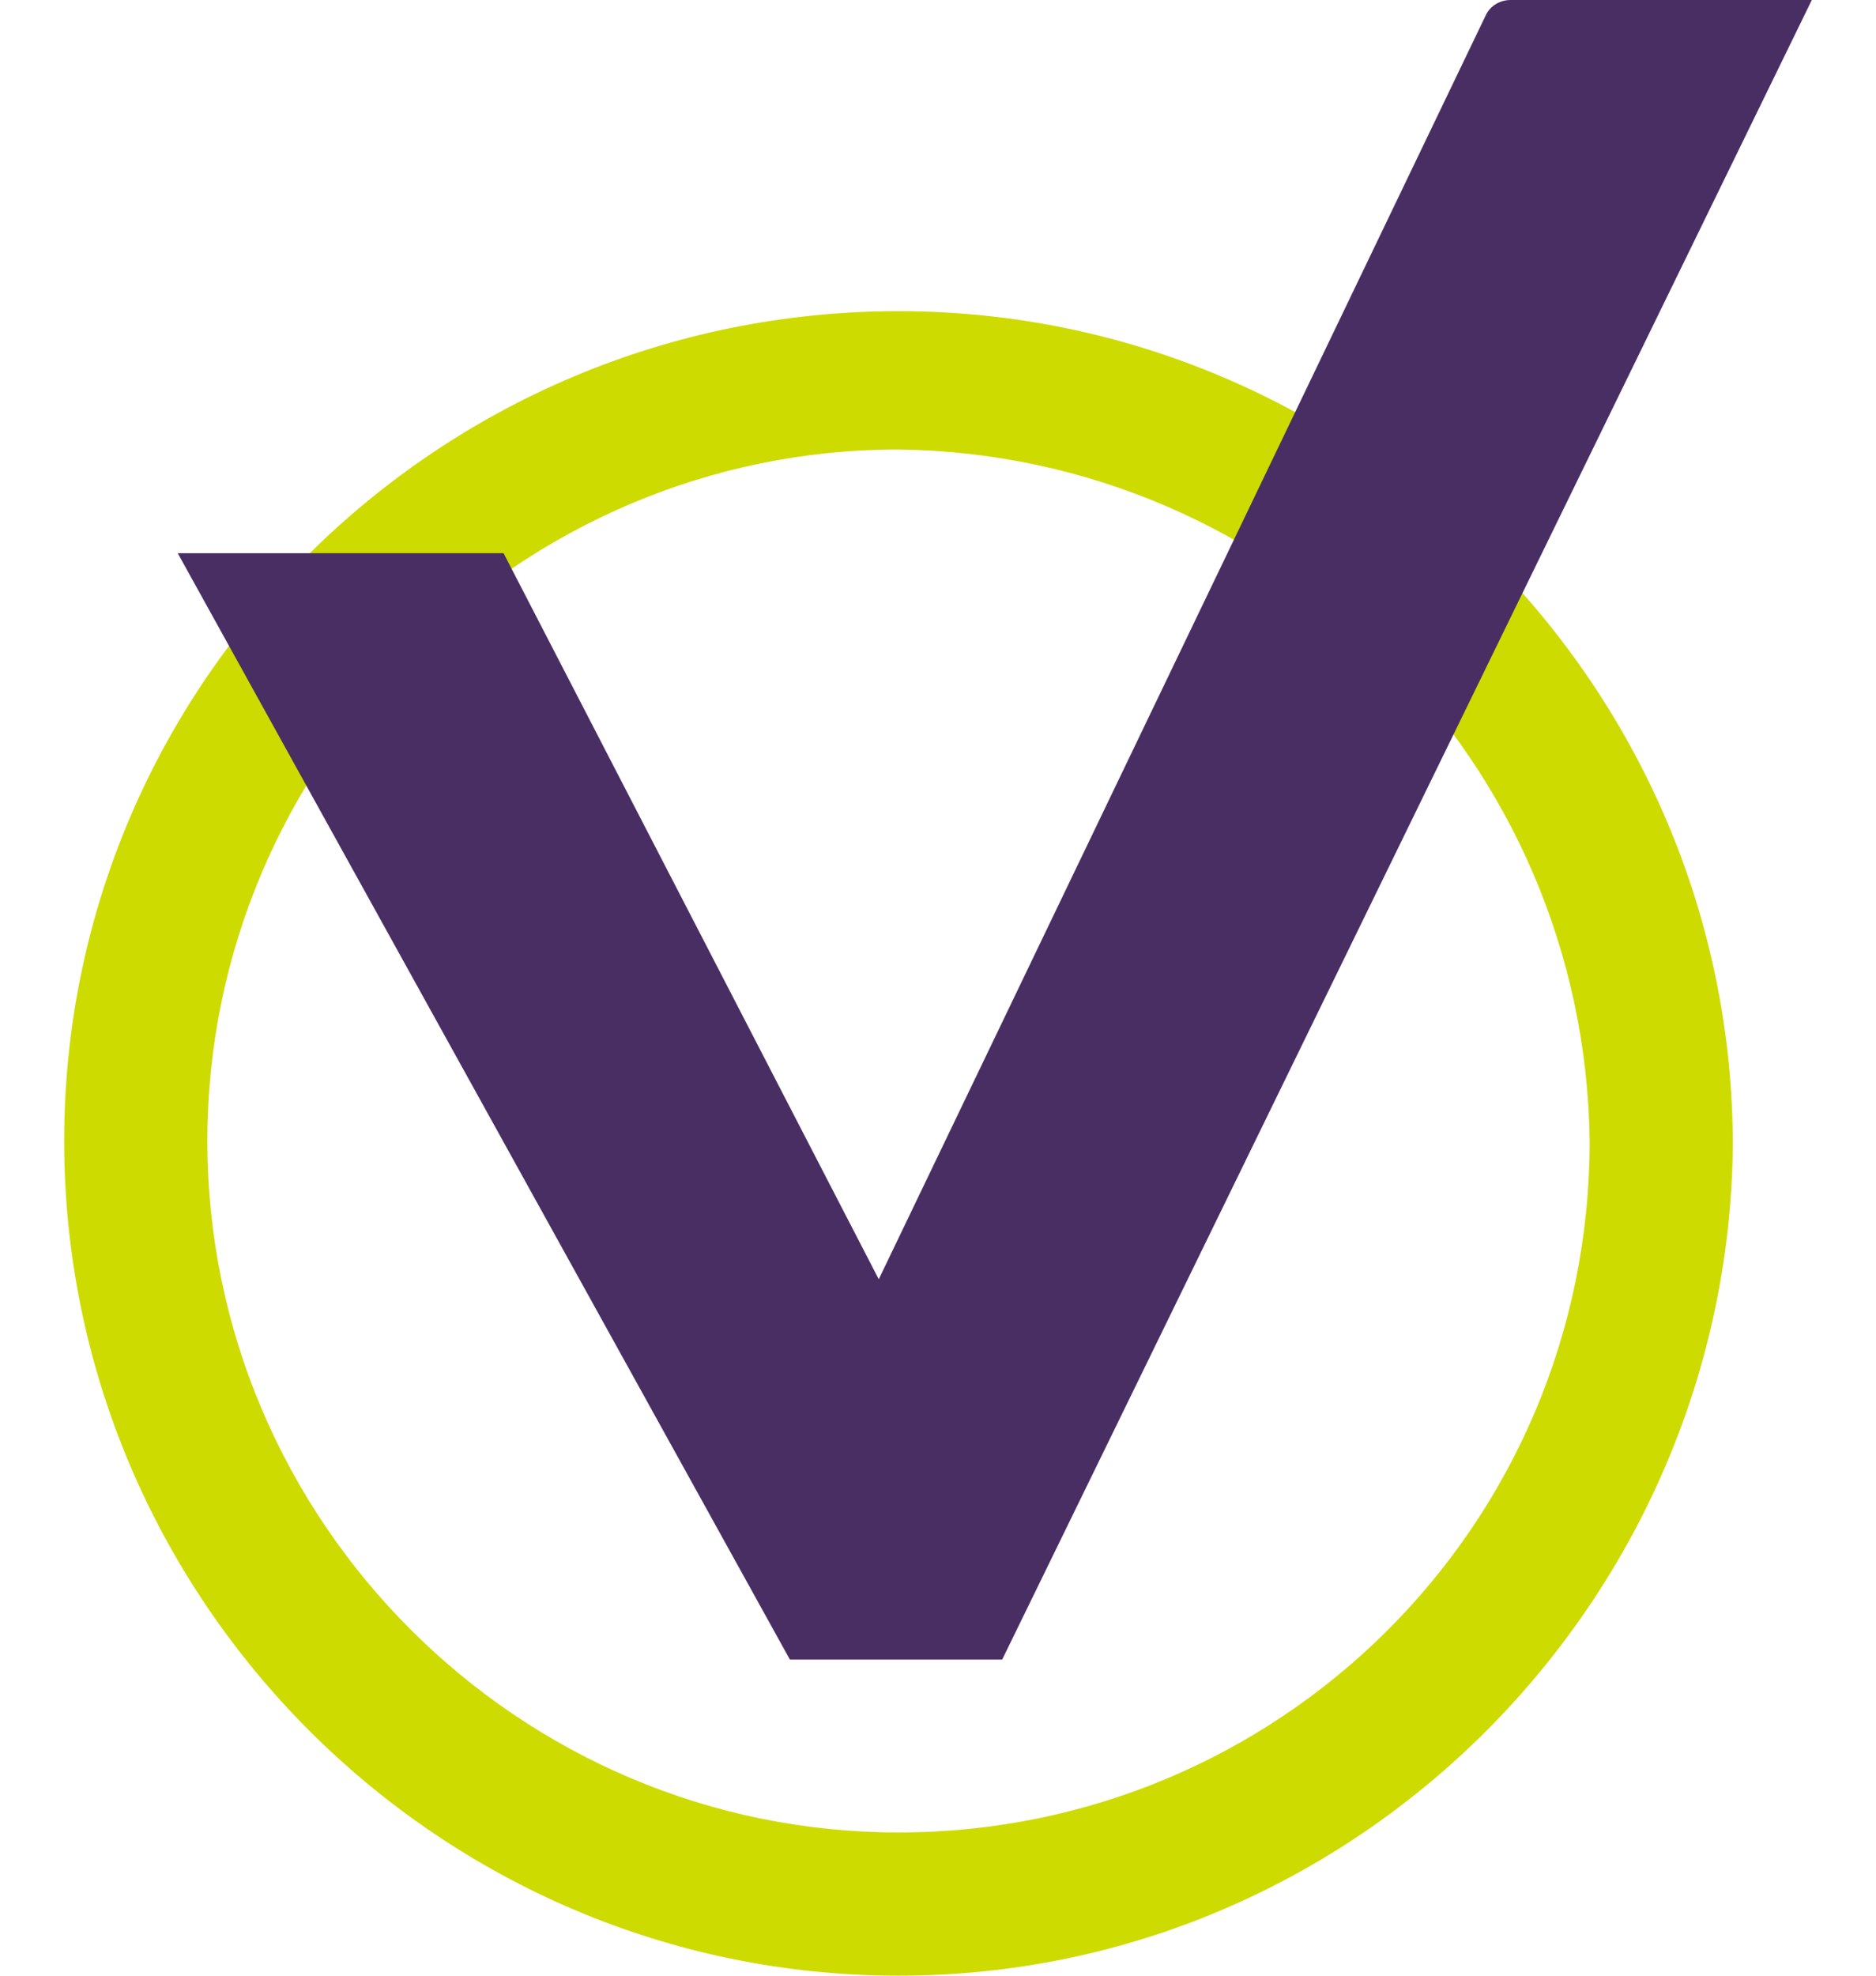
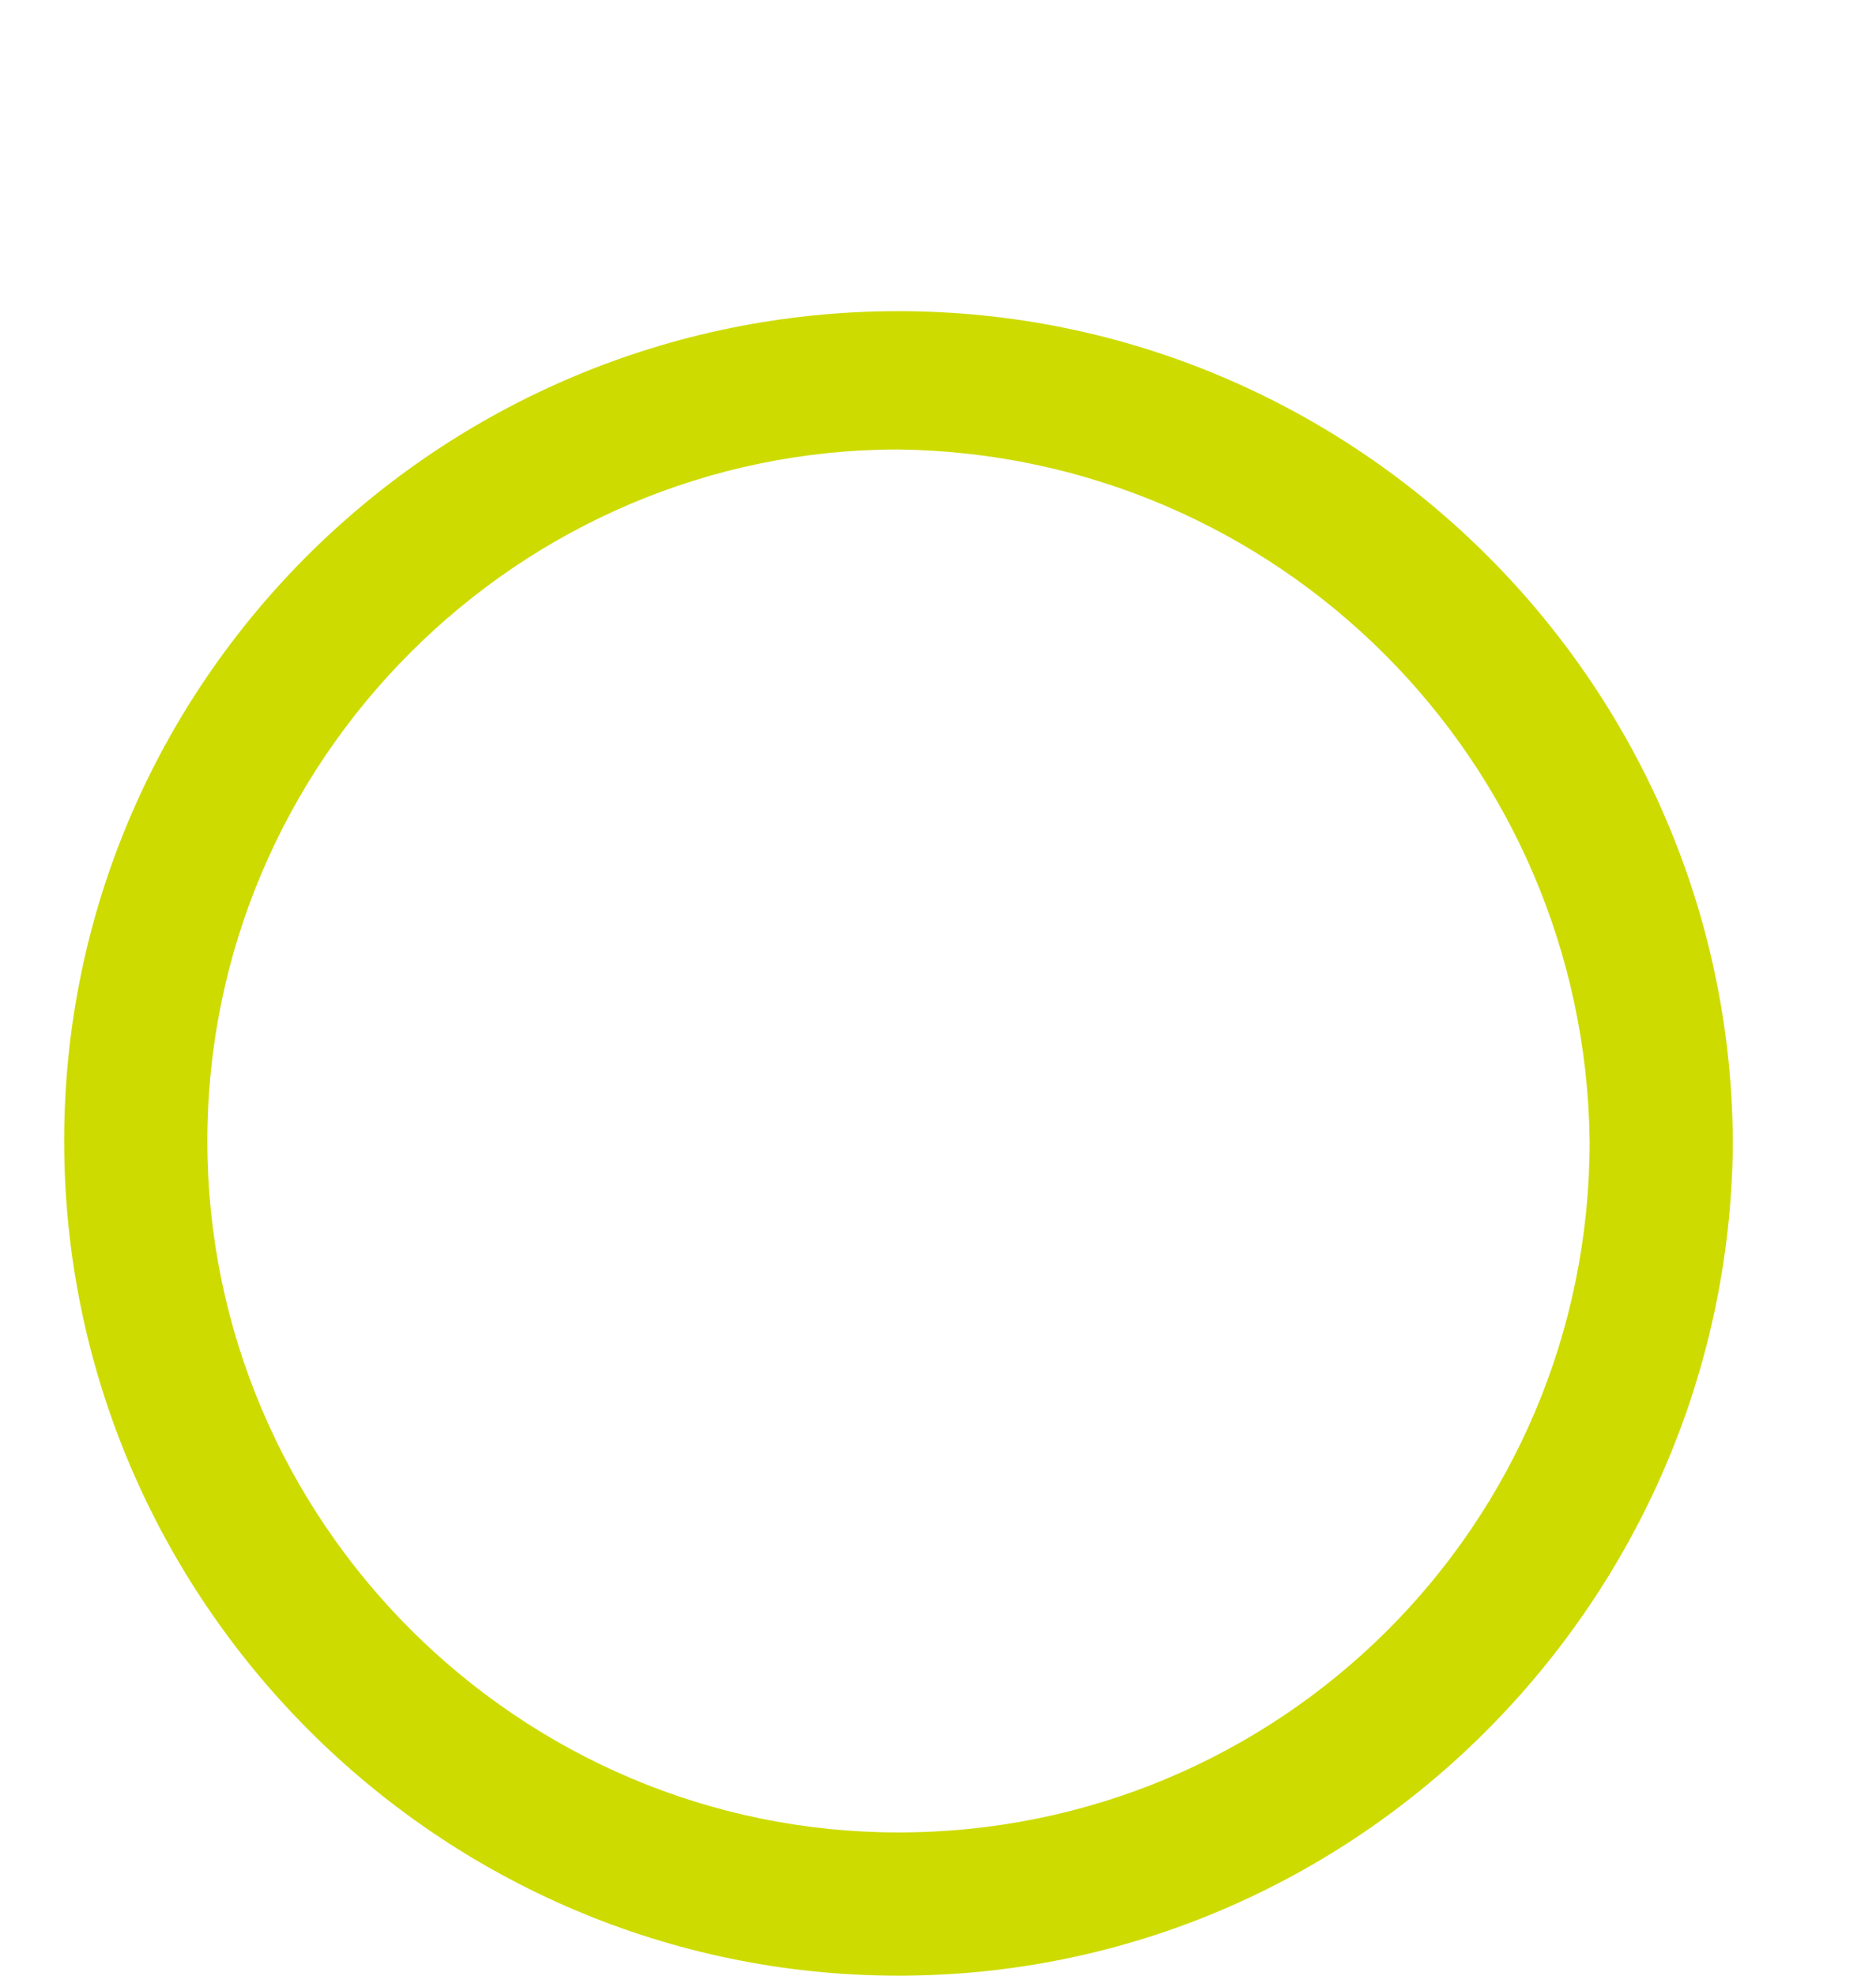
<svg xmlns="http://www.w3.org/2000/svg" version="1.1" id="Calque_1" x="0px" y="0px" viewBox="0 0 38 40" style="enable-background:new 0 0 38 40;" xml:space="preserve">
  <style type="text/css">
	.st0{fill:#CDDB00;}
	.st1{fill:#492E64;}
</style>
  <path class="st0" d="M18.2,40C8.9,40,1.3,32.4,1.3,23.1S8.9,6.3,18.2,6.3c9.3,0,16.9,7.6,16.9,16.9C35,32.4,27.5,40,18.2,40z   M18.2,9.1c-7.7,0-14,6.3-14,14c0,7.7,6.3,14,14,14c7.7,0,14-6.2,14-14C32.1,15.4,25.9,9.2,18.2,9.1L18.2,9.1z" />
-   <path class="st1" d="M30.1,0.3L17.8,25.9l-7.6-14.7H3.6l12.4,22.4h4.3L36.7,0h-6.1C30.4,0,30.2,0.1,30.1,0.3z" />
</svg>